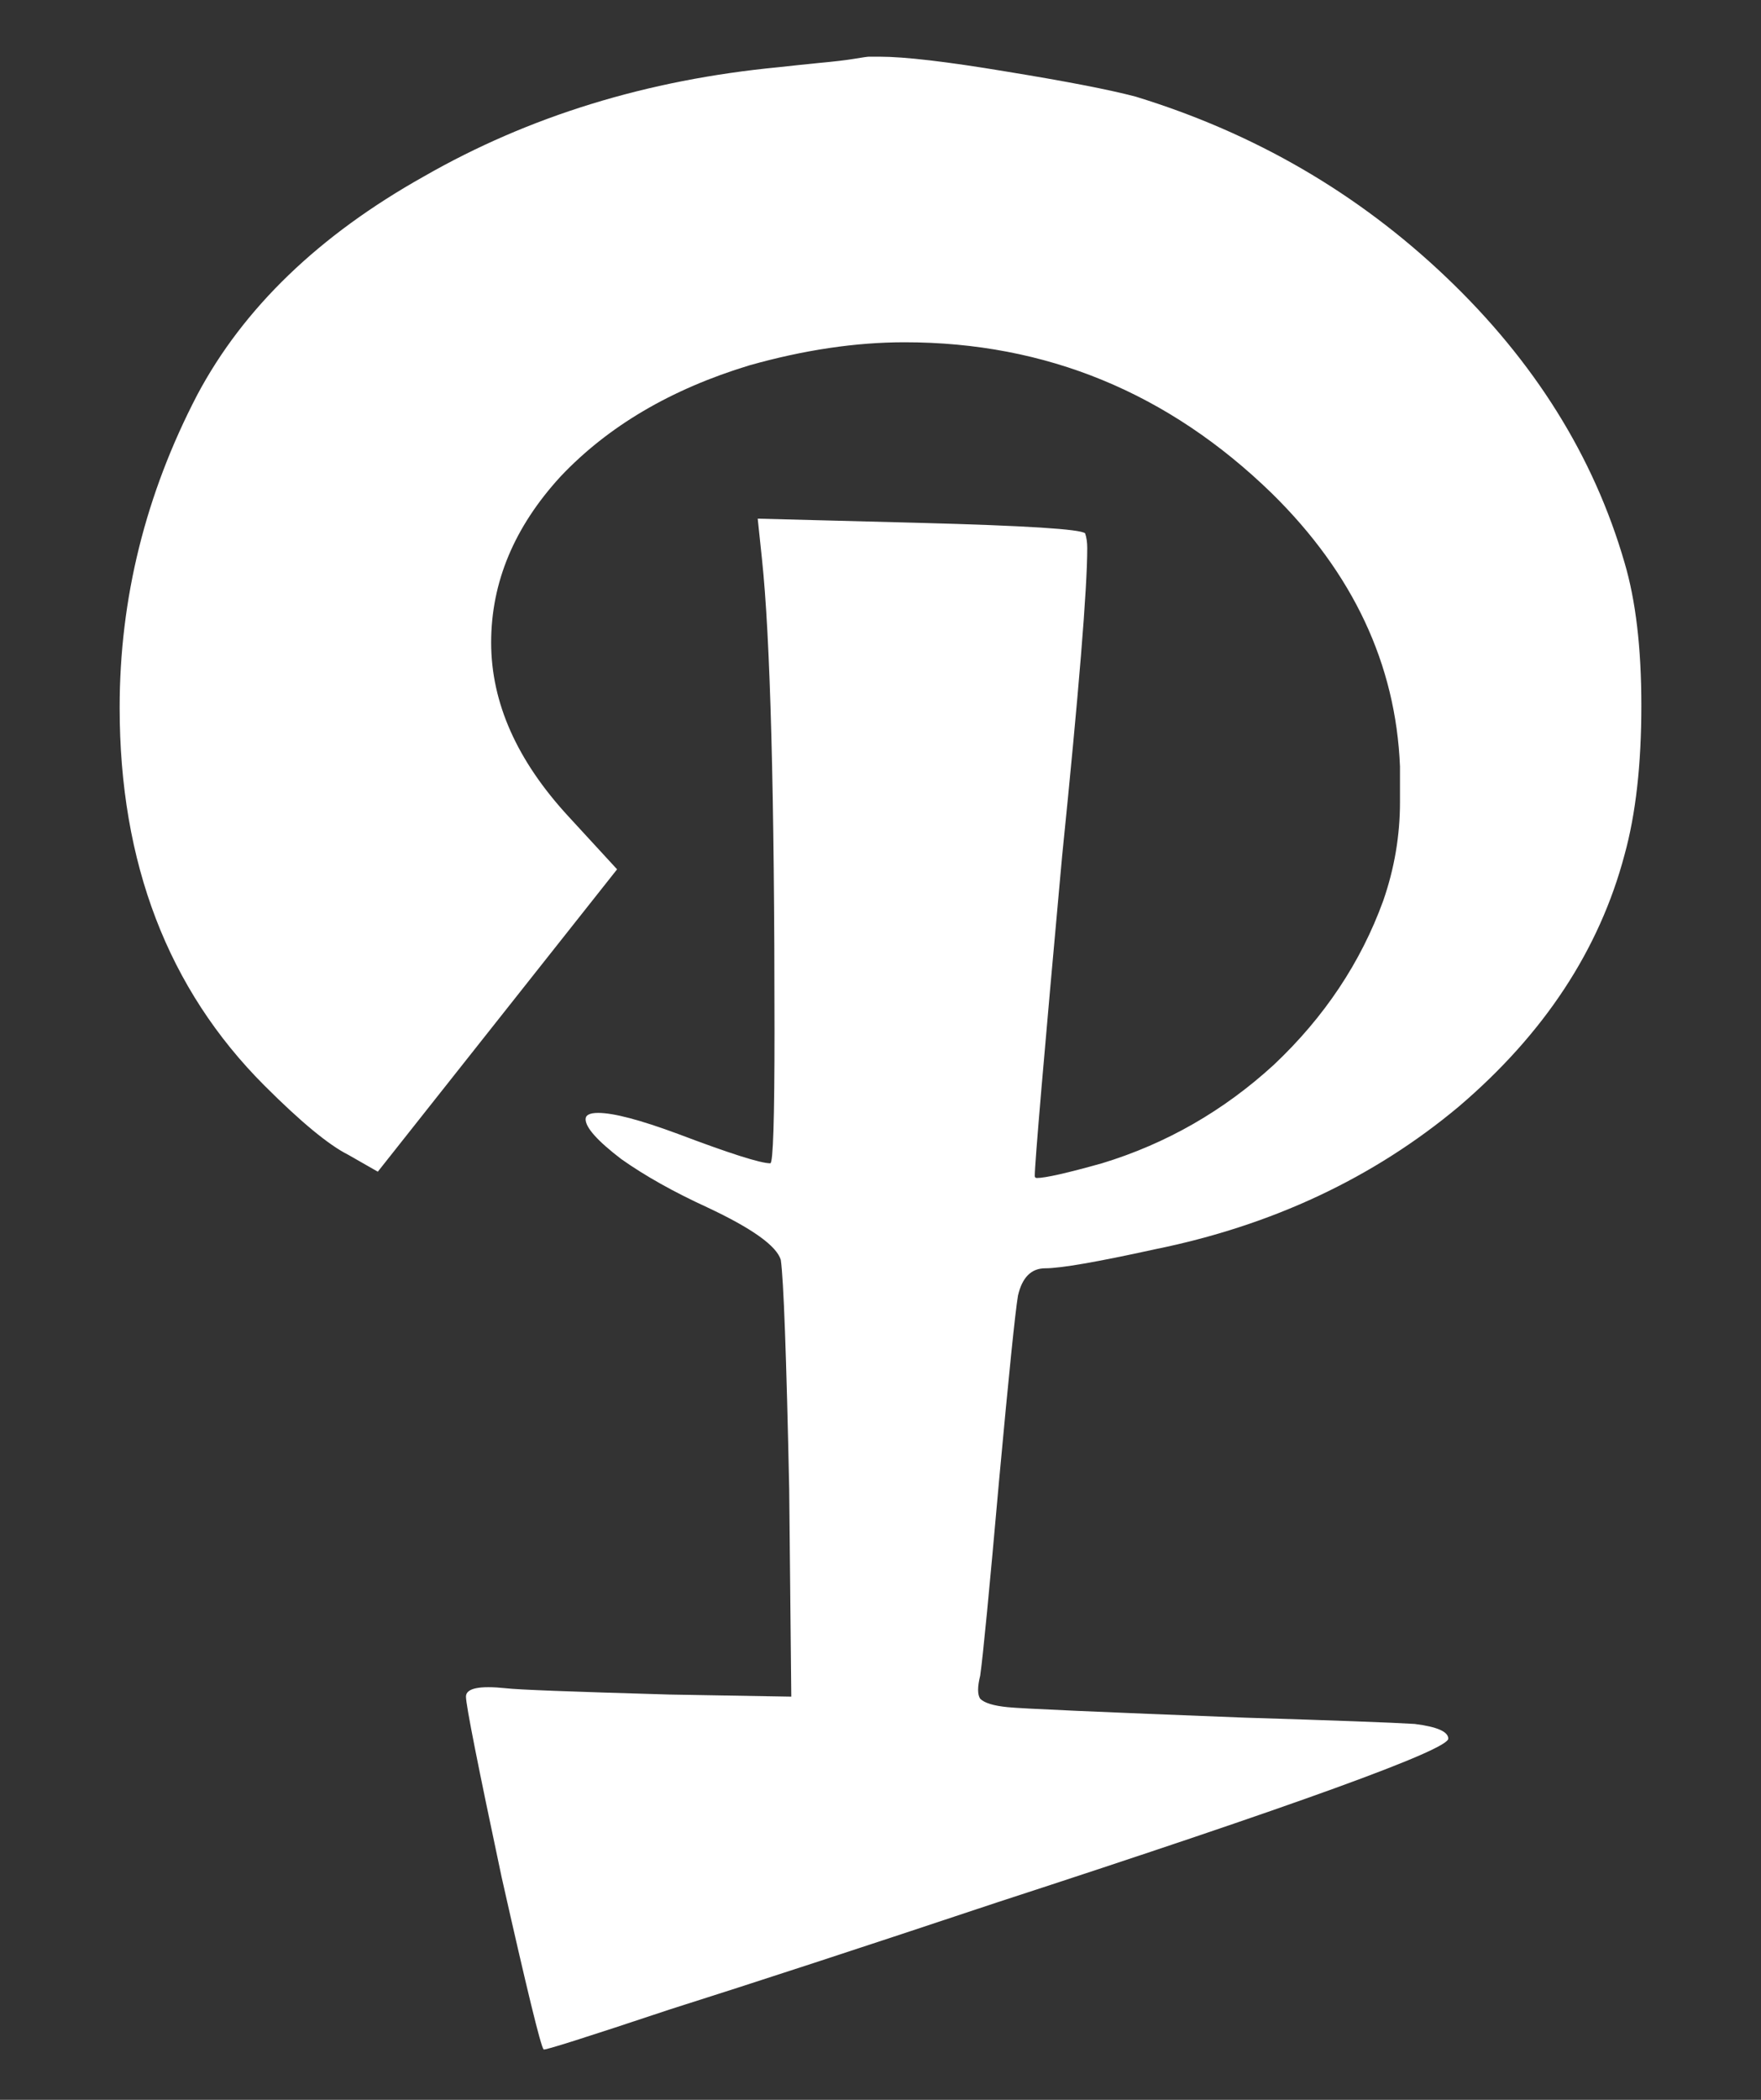
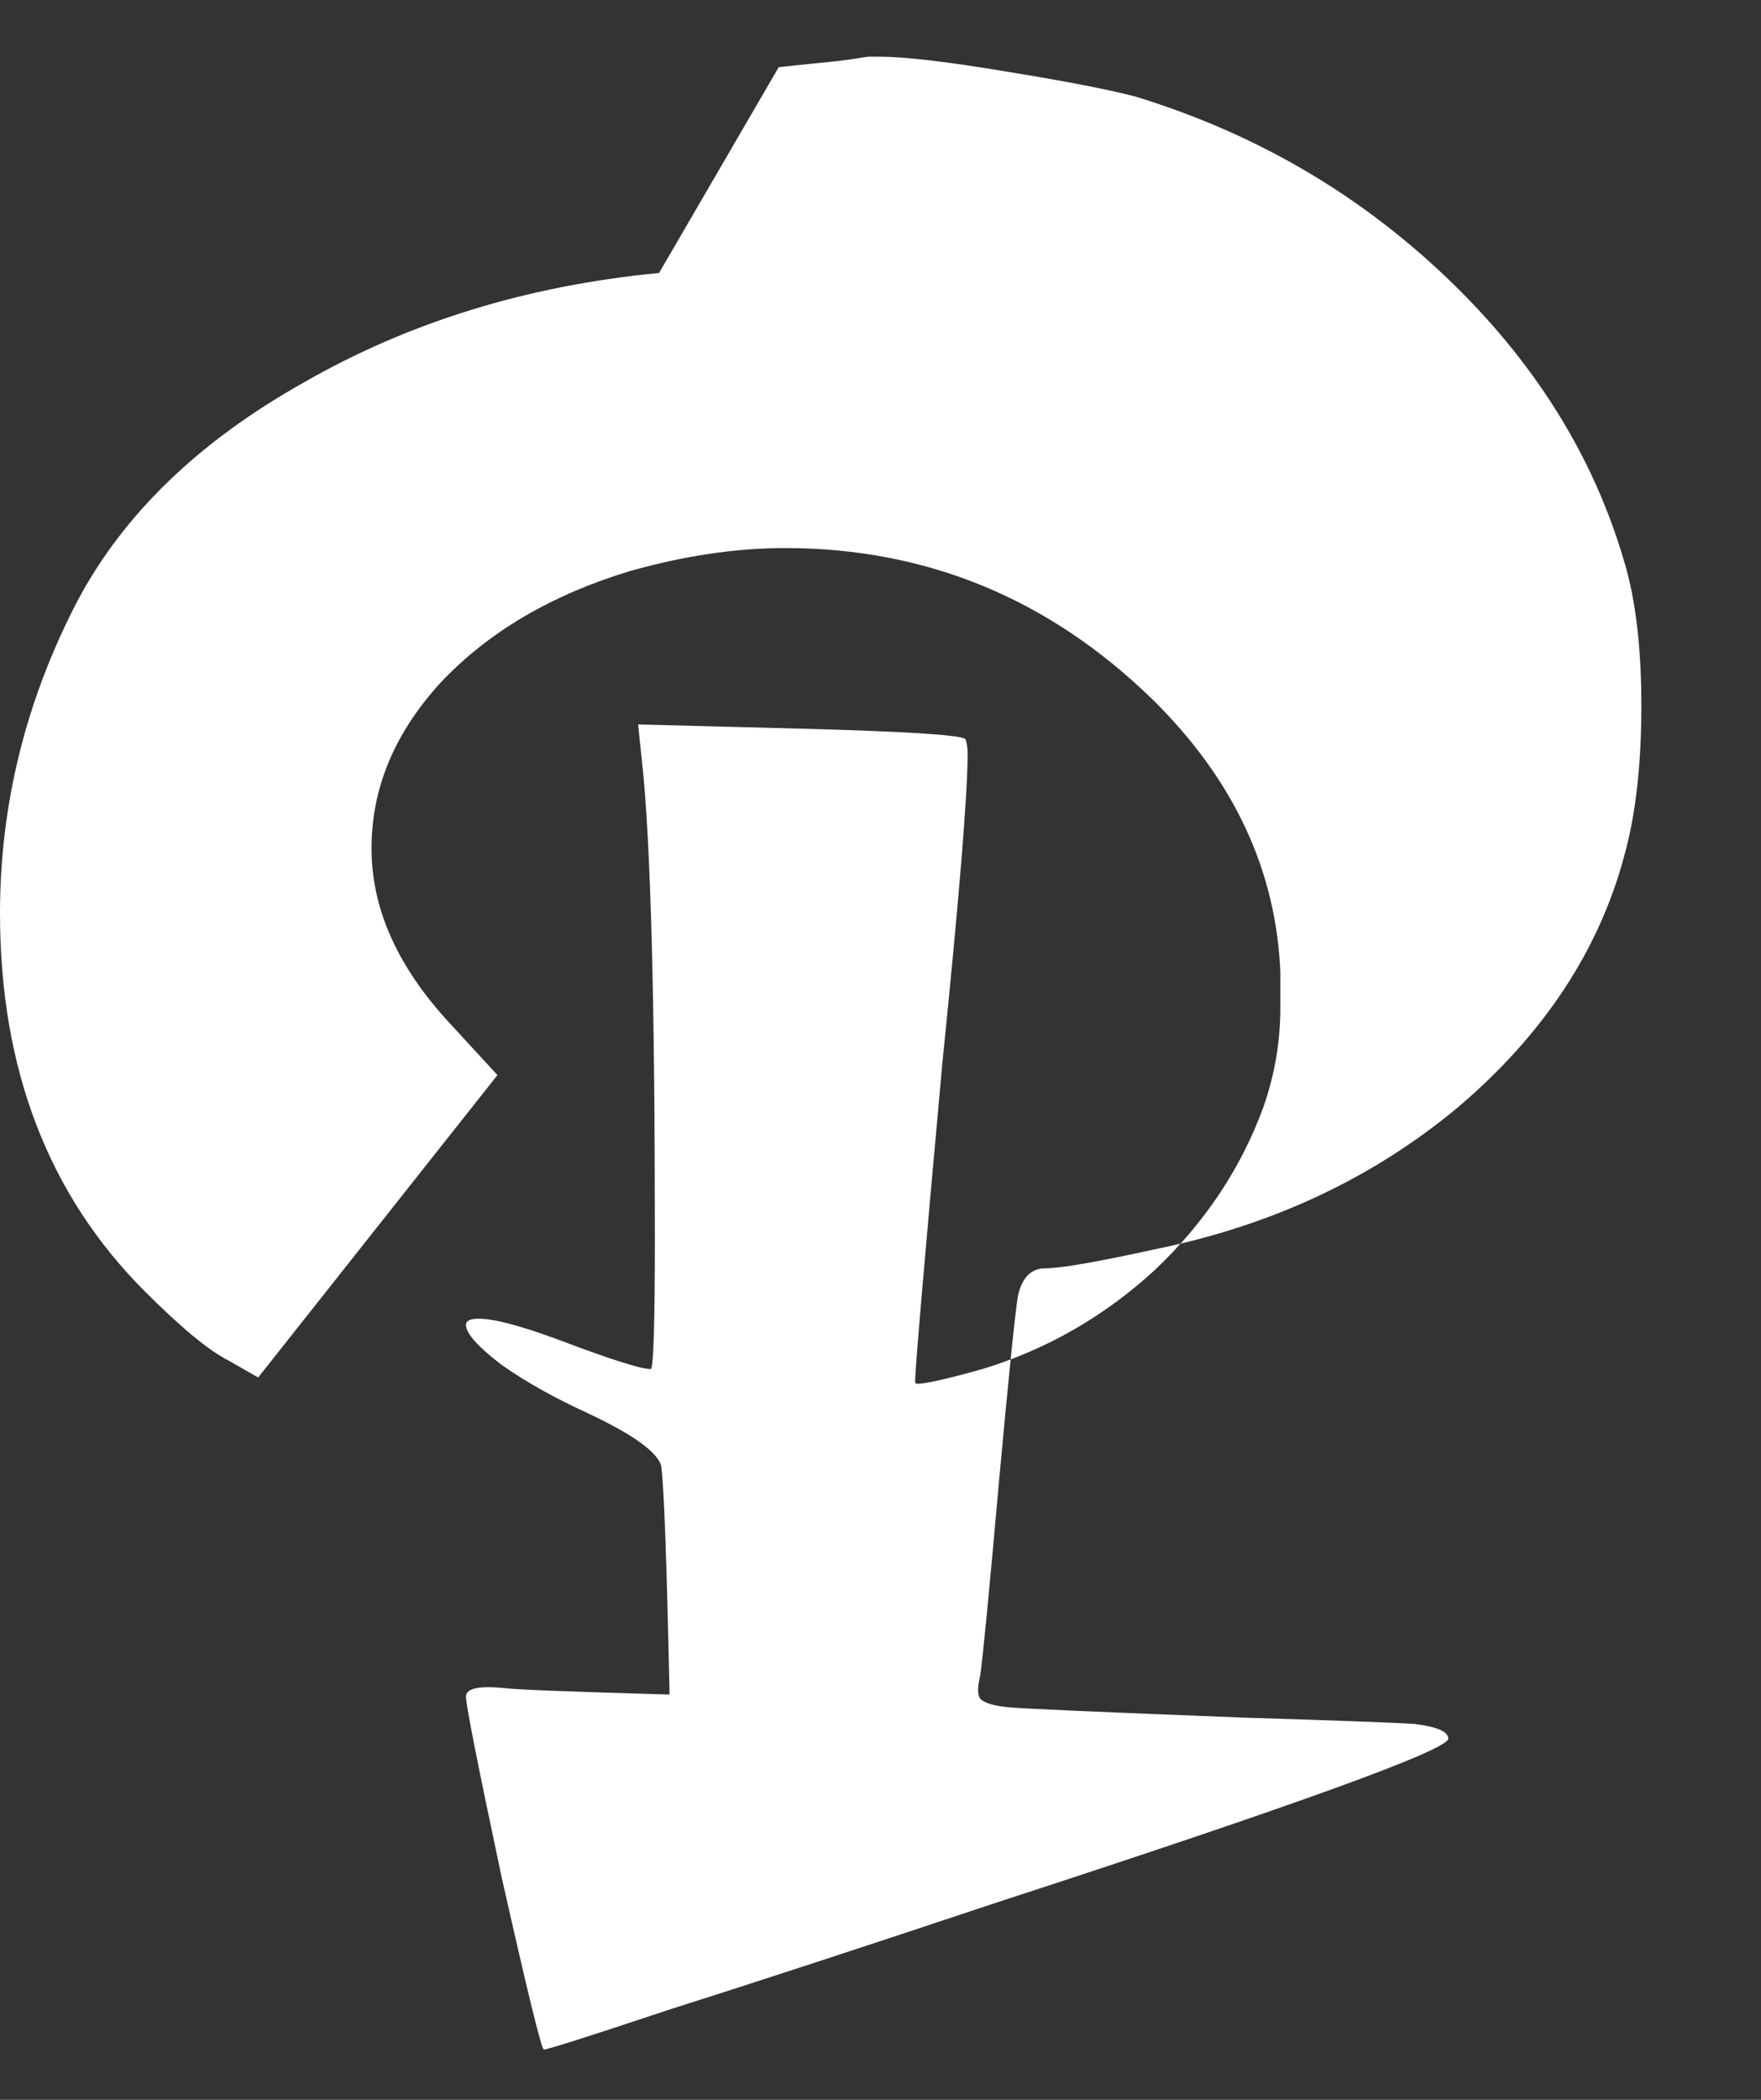
<svg xmlns="http://www.w3.org/2000/svg" xmlns:ns1="http://sodipodi.sourceforge.net/DTD/sodipodi-0.dtd" xmlns:ns2="http://www.inkscape.org/namespaces/inkscape" width="16.78mm" height="20mm" viewBox="0 0 16.78 20" version="1.1" id="svg5" ns1:docname="ALBW Hylian P.svg" ns2:version="1.1.1 (3bf5ae0d25, 2021-09-20)">
  <rect x="0" y="0" width="16.78" height="20" fill="#333333" stroke="none" />
  <ns1:namedview id="namedview7" pagecolor="#ffffff" bordercolor="#666666" borderopacity="1.0" ns2:pageshadow="2" ns2:pageopacity="0.0" ns2:pagecheckerboard="0" ns2:document-units="mm" showgrid="false" fit-margin-top="0" fit-margin-left="0" fit-margin-right="0" fit-margin-bottom="0" ns2:zoom="1" ns2:cx="31.5" ns2:cy="38" ns2:window-width="1366" ns2:window-height="706" ns2:window-x="-8" ns2:window-y="-8" ns2:window-maximized="1" ns2:current-layer="layer1" />
  <defs id="defs2" />
  <g ns2:label="Layer 1" ns2:groupmode="layer" id="layer1" transform="translate(-7.487,-98.2)">
    <g aria-label="ABCDEFHIJKLMNOPQSUVXY" id="text1749" style="font-size:20px;line-height:1.25;-inkscape-font-specification:sans-serif;stroke-width:0.5" />
-     <path d="m 14.907,98.84 q 0.18,-0.02 0.38,-0.04 0.22,-0.02 0.34,-0.04 0.12,-0.02 0.14,-0.02 h 0.1 q 0.36,0 1.2,0.14 0.86,0.14 1.24,0.24 1.7,0.52 2.96,1.72 1.26,1.2 1.7,2.72 0.16,0.54 0.16,1.36 0,0.84 -0.16,1.42 -0.36,1.36 -1.58,2.4 -1.22,1.02 -2.9,1.36 -0.82,0.18 -1.04,0.18 -0.2,0 -0.26,0.26 -0.04,0.24 -0.18,1.76 -0.14,1.58 -0.18,1.86 -0.04,0.16 0,0.22 0.06,0.06 0.26,0.08 0.18,0.02 2.26,0.1 1.3,0.04 1.62,0.06 0.32,0.04 0.32,0.14 0,0.16 -4.3,1.56 -1.92,0.64 -3.12,1.02 -1.2,0.4 -1.2,0.38 -0.04,-0.04 -0.4,-1.64 -0.34,-1.6 -0.34,-1.72 0,-0.12 0.38,-0.08 0.16,0.02 1.56,0.06 l 1.16,0.02 -0.02,-1.98 q -0.04,-1.9 -0.08,-2.18 -0.06,-0.2 -0.7,-0.5 -0.48,-0.22 -0.82,-0.46 -0.34,-0.26 -0.34,-0.38 0,-0.06 0.12,-0.06 0.22,0 0.76,0.2 0.74,0.28 0.88,0.28 0.04,0 0.04,-1.26 0,-3.38 -0.12,-4.5 l -0.04,-0.38 1.54,0.04 q 1.52,0.04 1.58,0.1 0.02,0.06 0.02,0.14 0,0.58 -0.24,2.94 -0.26,2.86 -0.26,3.04 0,0.02 0.02,0.02 0.12,0 0.62,-0.14 0.92,-0.28 1.64,-0.94 0.72,-0.68 1.04,-1.56 0.16,-0.46 0.16,-0.94 v -0.34 q -0.06,-1.46 -1.22,-2.6 -1.48,-1.44 -3.5,-1.44 -0.7,0 -1.48,0.22 -1.12,0.34 -1.8,1.06 -0.66,0.72 -0.66,1.58 0,0.86 0.74,1.66 l 0.46,0.5 -2.28,2.88 -0.28,-0.16 q -0.28,-0.14 -0.8,-0.66 -1.38,-1.38 -1.38,-3.6 0,-1.56 0.74,-2.98 0.66,-1.24 2.16,-2.08 1.5,-0.86 3.38,-1.04 z" style="font-size:20px;line-height:1.25;font-family:'Albw Botw Hylian';-inkscape-font-specification:'Albw Botw Hylian';stroke-width:0.5;fill:#ffffff" id="path19804" />
+     <path d="m 14.907,98.84 q 0.18,-0.02 0.38,-0.04 0.22,-0.02 0.34,-0.04 0.12,-0.02 0.14,-0.02 h 0.1 q 0.36,0 1.2,0.14 0.86,0.14 1.24,0.24 1.7,0.52 2.96,1.72 1.26,1.2 1.7,2.72 0.16,0.54 0.16,1.36 0,0.84 -0.16,1.42 -0.36,1.36 -1.58,2.4 -1.22,1.02 -2.9,1.36 -0.82,0.18 -1.04,0.18 -0.2,0 -0.26,0.26 -0.04,0.24 -0.18,1.76 -0.14,1.58 -0.18,1.86 -0.04,0.16 0,0.22 0.06,0.06 0.26,0.08 0.18,0.02 2.26,0.1 1.3,0.04 1.62,0.06 0.32,0.04 0.32,0.14 0,0.16 -4.3,1.56 -1.92,0.64 -3.12,1.02 -1.2,0.4 -1.2,0.38 -0.04,-0.04 -0.4,-1.64 -0.34,-1.6 -0.34,-1.72 0,-0.12 0.38,-0.08 0.16,0.02 1.56,0.06 q -0.04,-1.9 -0.08,-2.18 -0.06,-0.2 -0.7,-0.5 -0.48,-0.22 -0.82,-0.46 -0.34,-0.26 -0.34,-0.38 0,-0.06 0.12,-0.06 0.22,0 0.76,0.2 0.74,0.28 0.88,0.28 0.04,0 0.04,-1.26 0,-3.38 -0.12,-4.5 l -0.04,-0.38 1.54,0.04 q 1.52,0.04 1.58,0.1 0.02,0.06 0.02,0.14 0,0.58 -0.24,2.94 -0.26,2.86 -0.26,3.04 0,0.02 0.02,0.02 0.12,0 0.62,-0.14 0.92,-0.28 1.64,-0.94 0.72,-0.68 1.04,-1.56 0.16,-0.46 0.16,-0.94 v -0.34 q -0.06,-1.46 -1.22,-2.6 -1.48,-1.44 -3.5,-1.44 -0.7,0 -1.48,0.22 -1.12,0.34 -1.8,1.06 -0.66,0.72 -0.66,1.58 0,0.86 0.74,1.66 l 0.46,0.5 -2.28,2.88 -0.28,-0.16 q -0.28,-0.14 -0.8,-0.66 -1.38,-1.38 -1.38,-3.6 0,-1.56 0.74,-2.98 0.66,-1.24 2.16,-2.08 1.5,-0.86 3.38,-1.04 z" style="font-size:20px;line-height:1.25;font-family:'Albw Botw Hylian';-inkscape-font-specification:'Albw Botw Hylian';stroke-width:0.5;fill:#ffffff" id="path19804" />
  </g>
</svg>